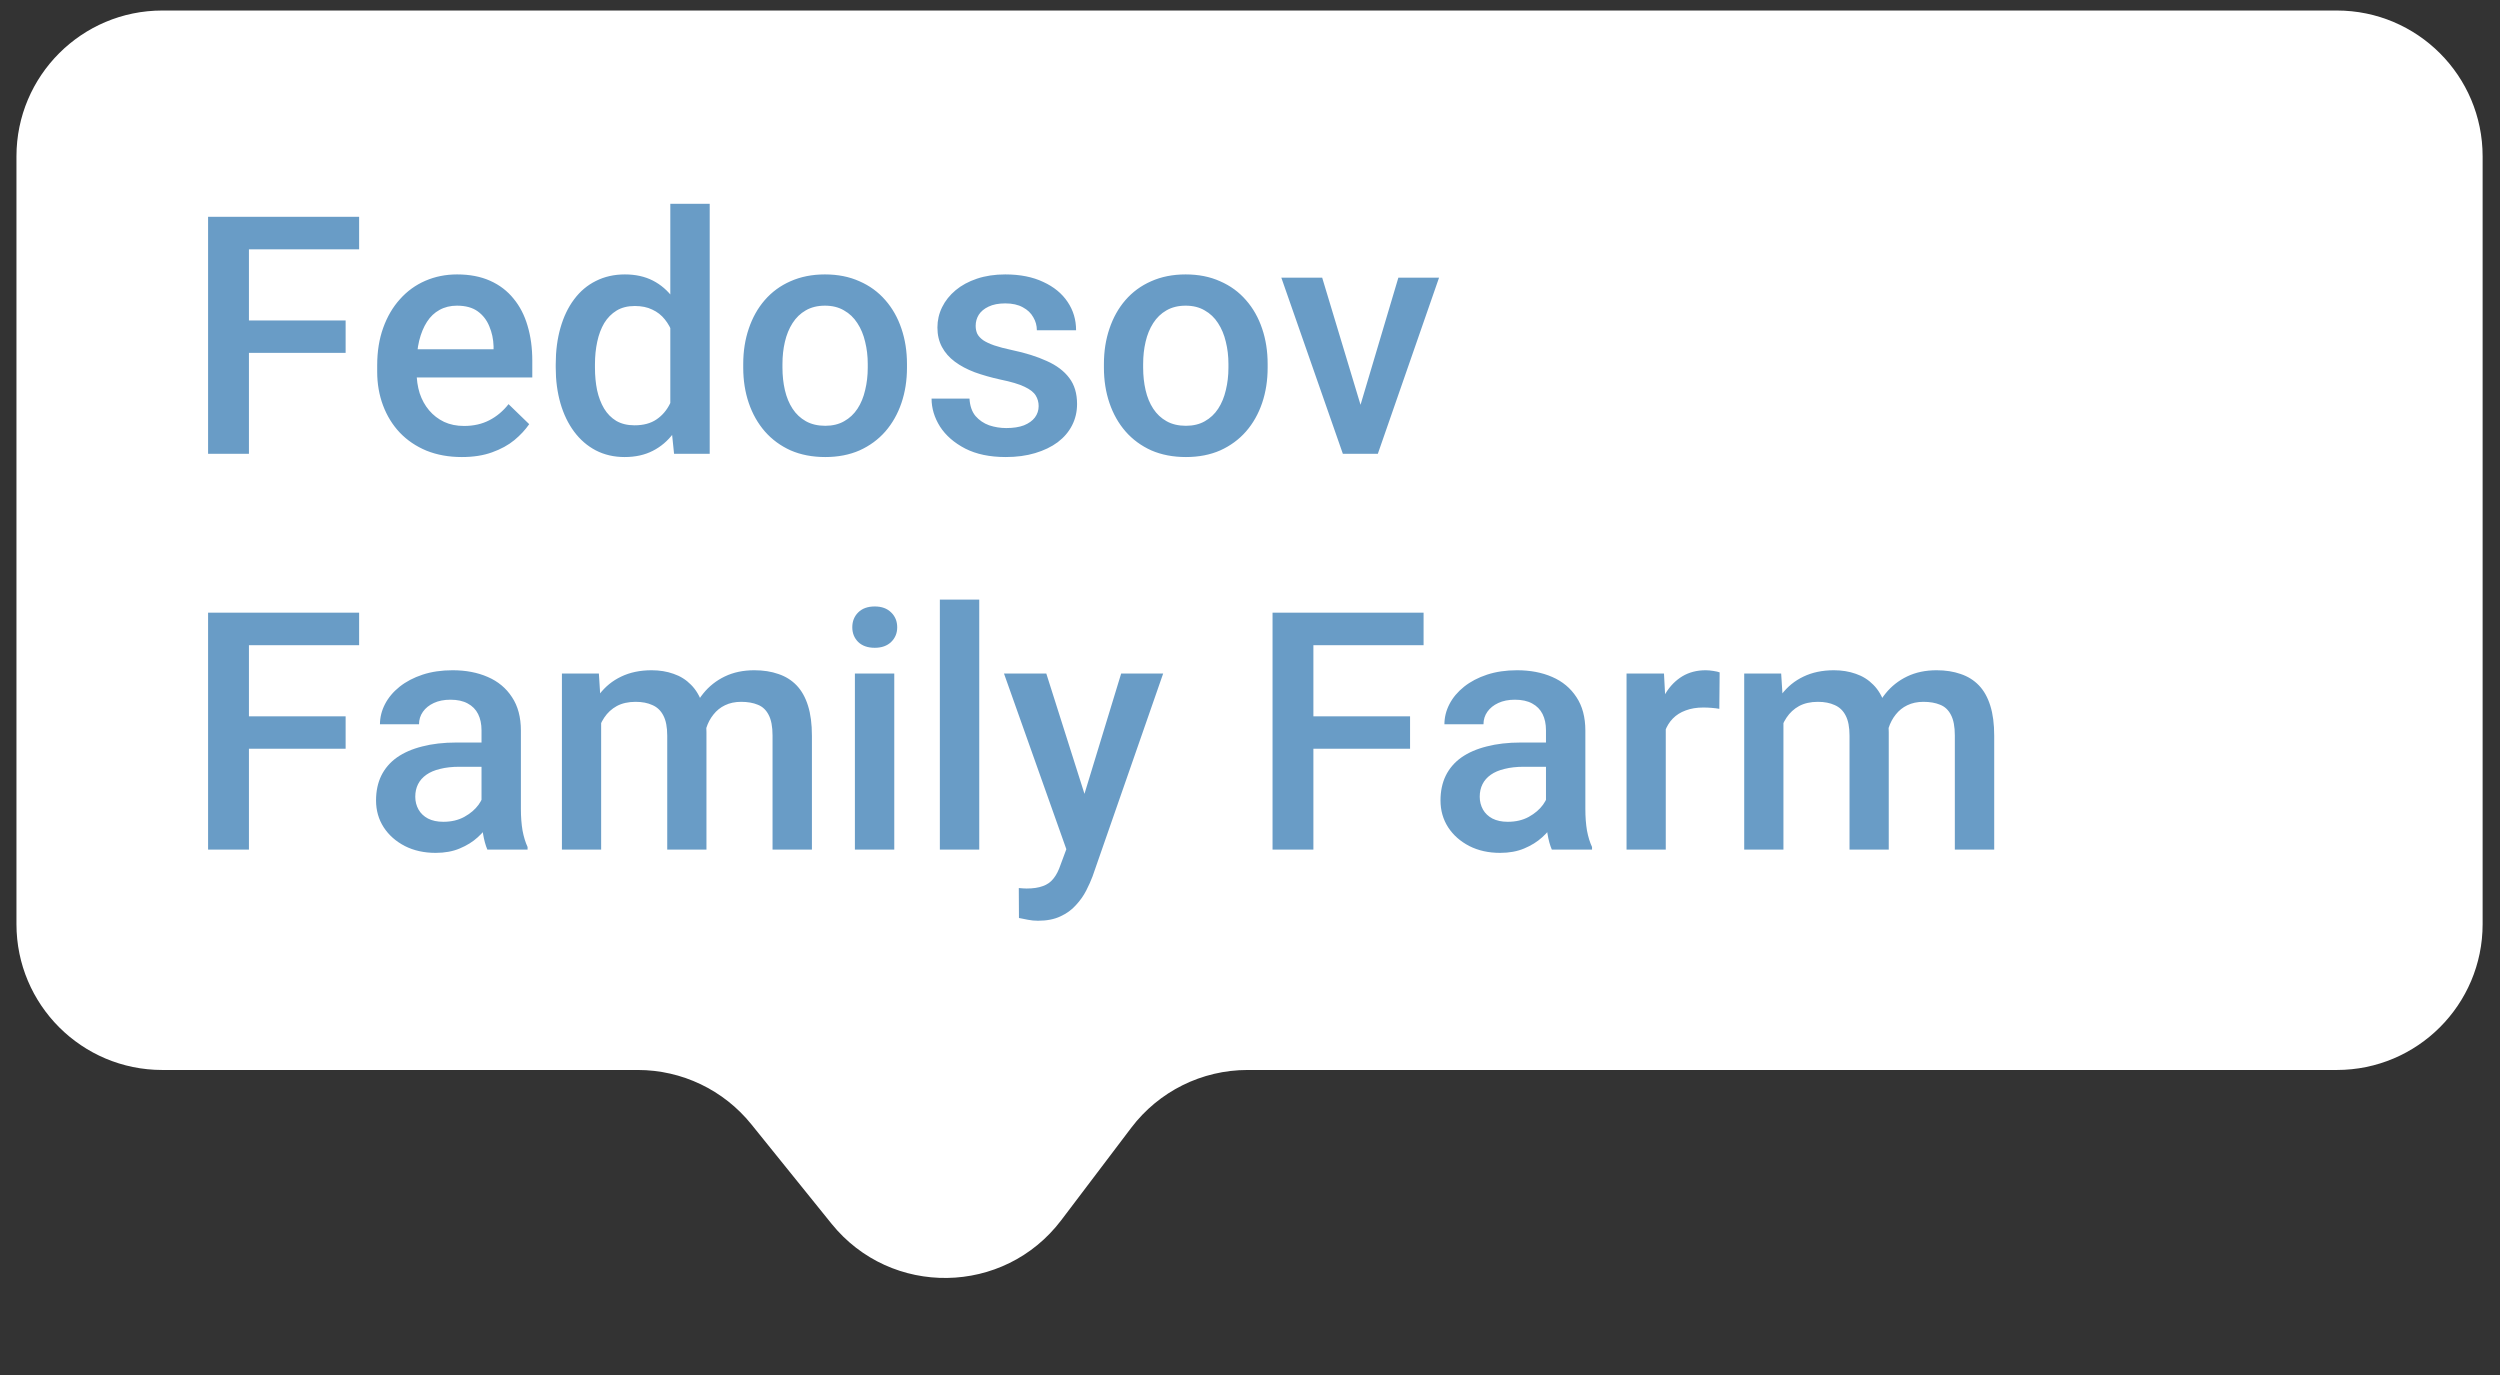
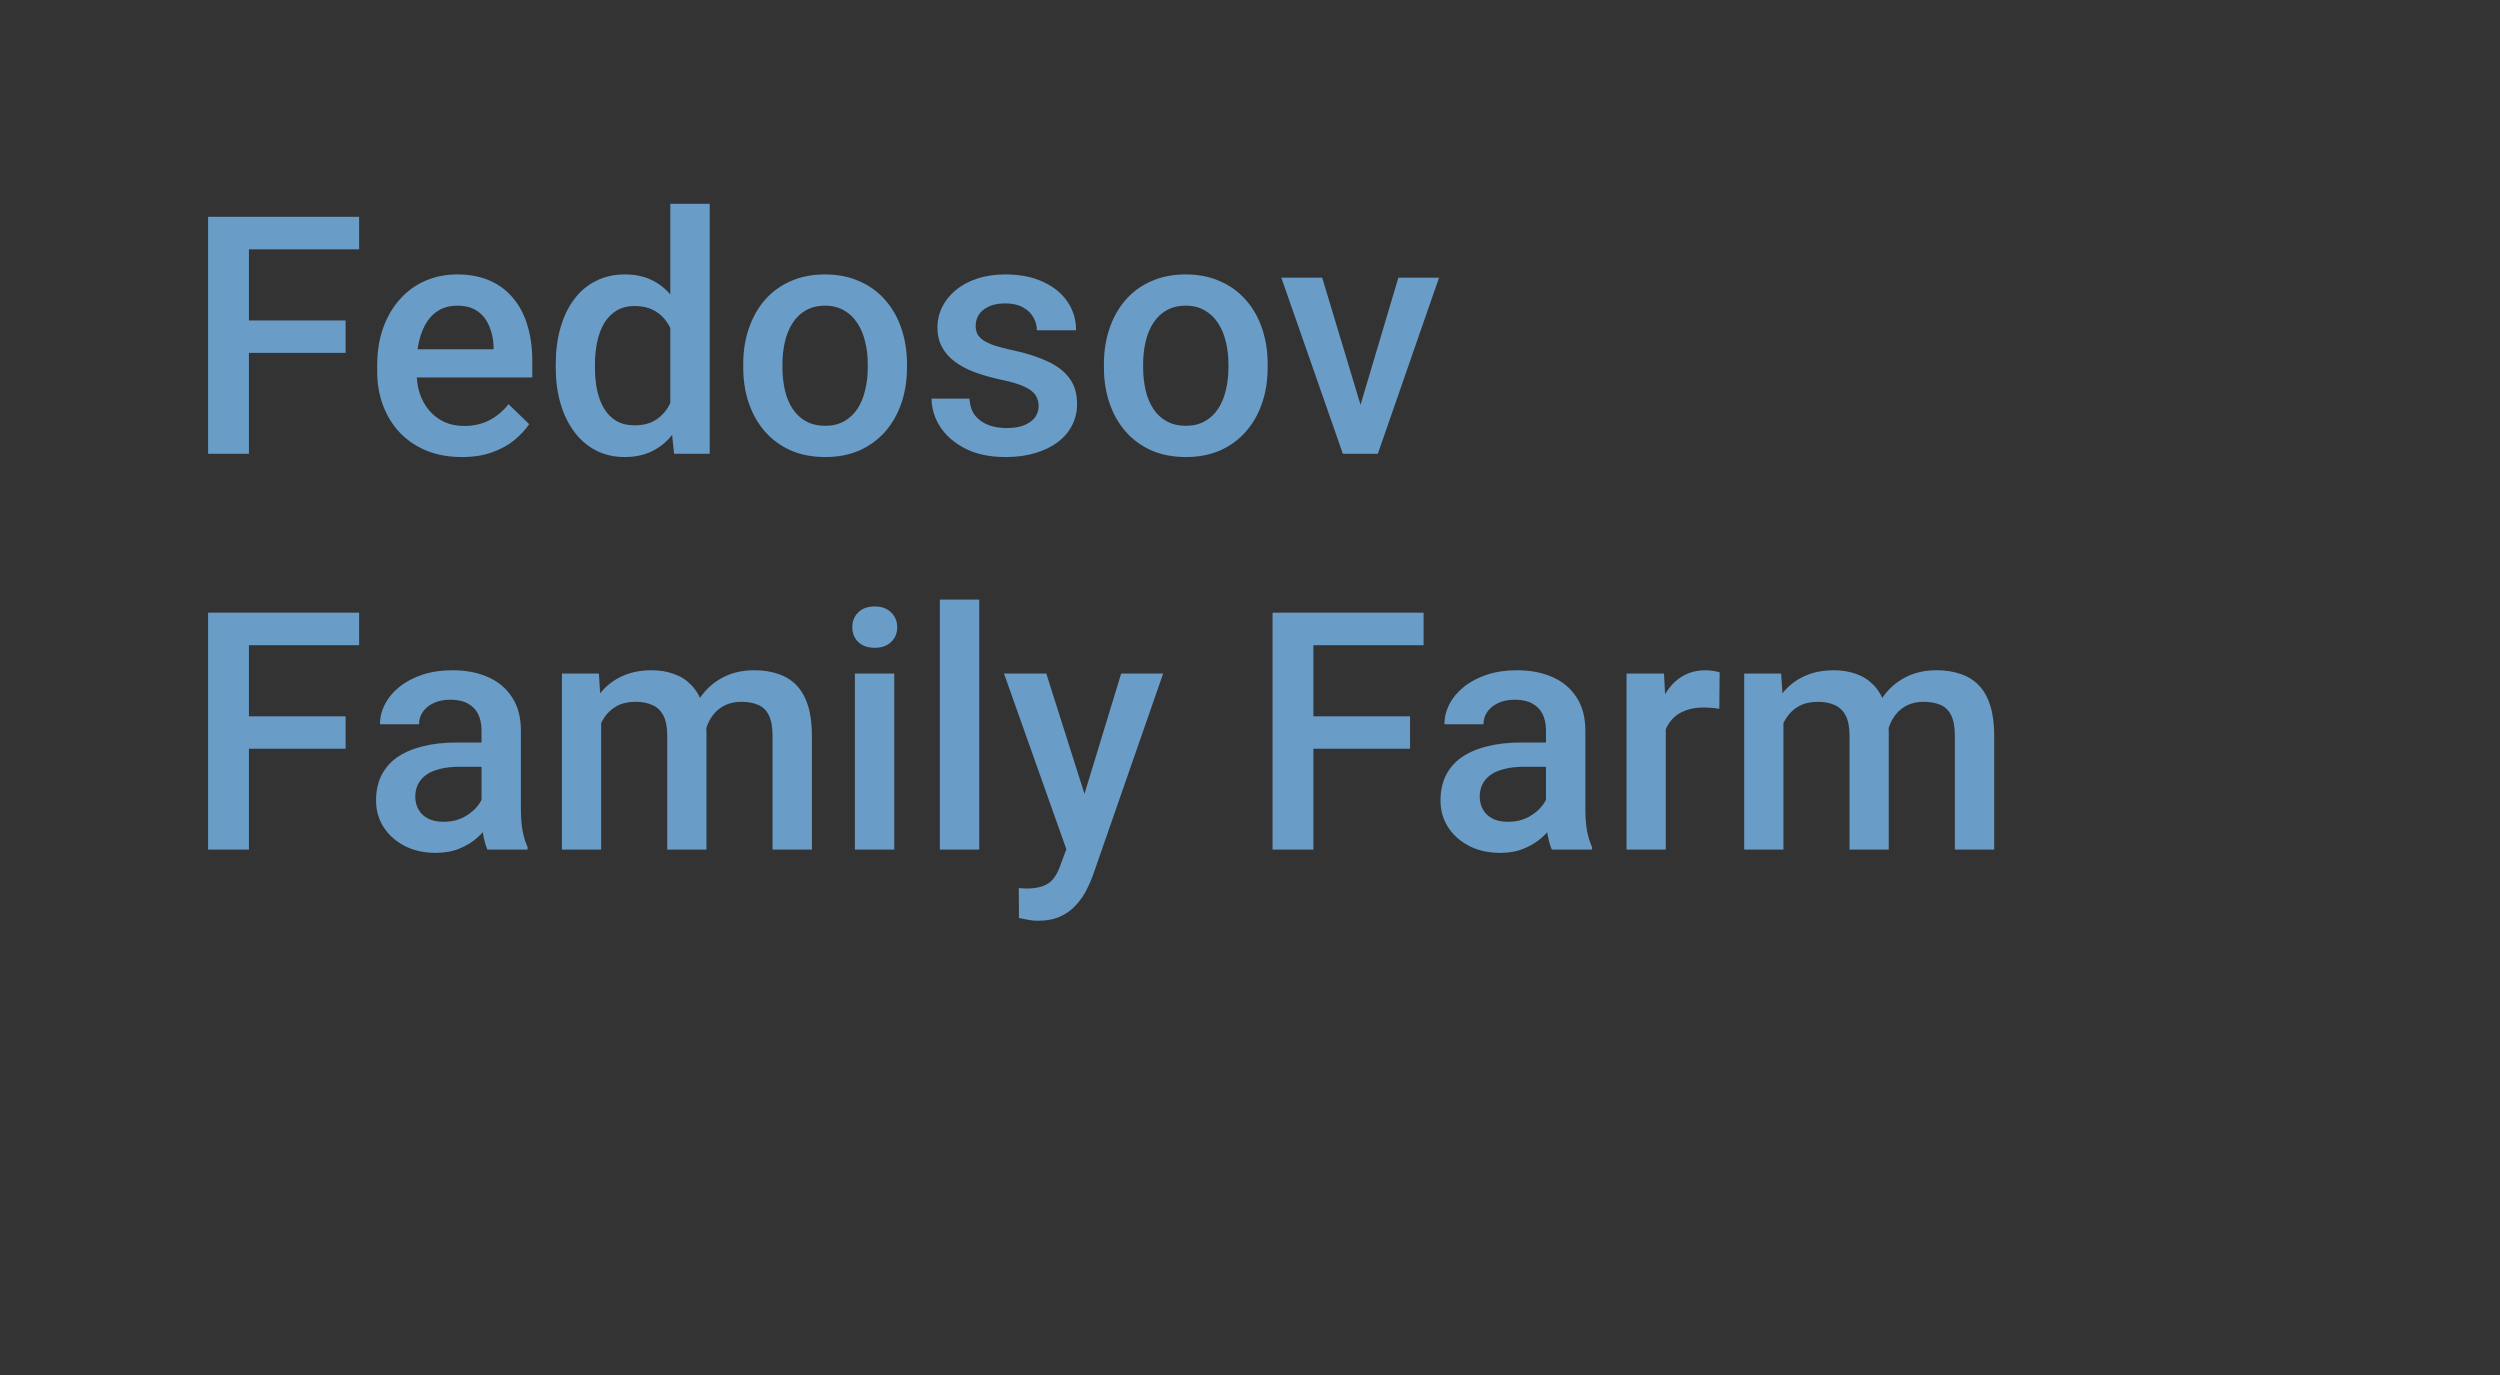
<svg xmlns="http://www.w3.org/2000/svg" width="120" height="66" viewBox="0 0 120 66" fill="none">
  <rect x="0" y="0" width="120" height="66" fill="#333333" stroke="none" />
-   <path d="M0.79 7.505C0.79 3.639 3.924 0.505 7.79 0.505H112.166C116.032 0.505 119.166 3.639 119.166 7.505V44.359C119.166 48.225 116.032 51.359 112.166 51.359H59.881C57.689 51.359 55.623 52.386 54.3 54.133L50.941 58.568C48.194 62.196 42.77 62.279 39.913 58.738L36.062 53.964C34.733 52.317 32.73 51.359 30.614 51.359H7.79C3.924 51.359 0.79 48.225 0.79 44.359V7.505Z" fill="white" />
  <path d="M11.949 10.407V21.782H9.988V10.407H11.949ZM16.59 15.383V16.938H11.449V15.383H16.59ZM17.238 10.407V11.969H11.449V10.407H17.238ZM22.168 21.938C21.543 21.938 20.977 21.836 20.472 21.633C19.972 21.425 19.545 21.136 19.191 20.766C18.842 20.396 18.574 19.961 18.386 19.461C18.199 18.961 18.105 18.422 18.105 17.844V17.532C18.105 16.87 18.201 16.271 18.394 15.735C18.587 15.198 18.855 14.74 19.199 14.36C19.543 13.974 19.949 13.68 20.418 13.477C20.886 13.274 21.394 13.172 21.941 13.172C22.545 13.172 23.074 13.274 23.527 13.477C23.98 13.68 24.355 13.967 24.652 14.336C24.954 14.701 25.178 15.136 25.324 15.641C25.475 16.146 25.55 16.704 25.55 17.313V18.118H19.019V16.766H23.691V16.618C23.681 16.279 23.613 15.961 23.488 15.665C23.368 15.368 23.183 15.128 22.933 14.946C22.683 14.764 22.35 14.672 21.933 14.672C21.621 14.672 21.342 14.74 21.097 14.876C20.858 15.006 20.657 15.196 20.496 15.446C20.334 15.696 20.209 15.998 20.121 16.352C20.037 16.701 19.996 17.094 19.996 17.532V17.844C19.996 18.214 20.045 18.558 20.144 18.875C20.248 19.188 20.399 19.461 20.597 19.696C20.795 19.93 21.035 20.115 21.316 20.25C21.597 20.381 21.918 20.446 22.277 20.446C22.73 20.446 23.134 20.355 23.488 20.172C23.842 19.99 24.149 19.732 24.41 19.399L25.402 20.36C25.22 20.625 24.983 20.881 24.691 21.125C24.399 21.365 24.043 21.56 23.621 21.711C23.204 21.863 22.72 21.938 22.168 21.938ZM32.175 20.032V9.782H34.066V21.782H32.355L32.175 20.032ZM26.675 17.649V17.485C26.675 16.844 26.751 16.261 26.902 15.735C27.053 15.204 27.272 14.748 27.558 14.368C27.845 13.982 28.194 13.688 28.605 13.485C29.017 13.277 29.48 13.172 29.996 13.172C30.506 13.172 30.954 13.271 31.34 13.469C31.725 13.667 32.053 13.951 32.324 14.321C32.595 14.685 32.811 15.123 32.972 15.633C33.134 16.139 33.248 16.701 33.316 17.321V17.844C33.248 18.448 33.134 19 32.972 19.5C32.811 20 32.595 20.433 32.324 20.797C32.053 21.162 31.722 21.443 31.332 21.641C30.946 21.839 30.496 21.938 29.98 21.938C29.47 21.938 29.009 21.831 28.597 21.618C28.191 21.404 27.845 21.105 27.558 20.719C27.272 20.334 27.053 19.881 26.902 19.36C26.751 18.834 26.675 18.264 26.675 17.649ZM28.558 17.485V17.649C28.558 18.034 28.592 18.394 28.66 18.727C28.733 19.06 28.845 19.355 28.996 19.61C29.147 19.86 29.342 20.058 29.582 20.204C29.826 20.344 30.118 20.415 30.457 20.415C30.884 20.415 31.235 20.321 31.511 20.133C31.787 19.946 32.004 19.693 32.16 19.375C32.321 19.053 32.431 18.693 32.488 18.297V16.883C32.457 16.576 32.392 16.29 32.293 16.024C32.199 15.758 32.071 15.527 31.91 15.329C31.748 15.126 31.548 14.969 31.308 14.86C31.074 14.745 30.795 14.688 30.472 14.688C30.128 14.688 29.837 14.761 29.597 14.907C29.358 15.053 29.16 15.253 29.003 15.508C28.852 15.764 28.741 16.06 28.668 16.399C28.595 16.738 28.558 17.099 28.558 17.485ZM35.675 17.649V17.469C35.675 16.86 35.764 16.295 35.941 15.774C36.118 15.248 36.373 14.792 36.707 14.407C37.045 14.016 37.457 13.714 37.941 13.501C38.431 13.282 38.983 13.172 39.597 13.172C40.217 13.172 40.769 13.282 41.254 13.501C41.743 13.714 42.157 14.016 42.496 14.407C42.834 14.792 43.092 15.248 43.269 15.774C43.446 16.295 43.535 16.86 43.535 17.469V17.649C43.535 18.258 43.446 18.823 43.269 19.344C43.092 19.865 42.834 20.321 42.496 20.711C42.157 21.097 41.746 21.399 41.261 21.618C40.777 21.831 40.227 21.938 39.613 21.938C38.993 21.938 38.438 21.831 37.949 21.618C37.465 21.399 37.053 21.097 36.715 20.711C36.376 20.321 36.118 19.865 35.941 19.344C35.764 18.823 35.675 18.258 35.675 17.649ZM37.558 17.469V17.649C37.558 18.029 37.597 18.389 37.675 18.727C37.754 19.066 37.876 19.363 38.043 19.618C38.209 19.873 38.423 20.073 38.683 20.219C38.944 20.365 39.254 20.438 39.613 20.438C39.962 20.438 40.264 20.365 40.519 20.219C40.78 20.073 40.993 19.873 41.16 19.618C41.327 19.363 41.449 19.066 41.527 18.727C41.61 18.389 41.652 18.029 41.652 17.649V17.469C41.652 17.094 41.61 16.74 41.527 16.407C41.449 16.068 41.324 15.769 41.152 15.508C40.985 15.248 40.772 15.045 40.511 14.899C40.256 14.748 39.952 14.672 39.597 14.672C39.243 14.672 38.936 14.748 38.675 14.899C38.42 15.045 38.209 15.248 38.043 15.508C37.876 15.769 37.754 16.068 37.675 16.407C37.597 16.74 37.558 17.094 37.558 17.469ZM49.855 19.493C49.855 19.305 49.808 19.136 49.715 18.985C49.621 18.829 49.441 18.688 49.175 18.563C48.915 18.438 48.53 18.323 48.019 18.219C47.571 18.12 47.16 18.003 46.785 17.868C46.415 17.727 46.097 17.558 45.832 17.36C45.566 17.162 45.36 16.928 45.215 16.657C45.069 16.386 44.996 16.073 44.996 15.719C44.996 15.376 45.071 15.05 45.222 14.743C45.373 14.435 45.59 14.165 45.871 13.93C46.152 13.696 46.493 13.511 46.894 13.376C47.3 13.24 47.754 13.172 48.254 13.172C48.962 13.172 49.569 13.292 50.074 13.532C50.584 13.766 50.975 14.086 51.246 14.493C51.517 14.894 51.652 15.347 51.652 15.852H49.769C49.769 15.628 49.712 15.42 49.597 15.227C49.488 15.029 49.321 14.87 49.097 14.751C48.873 14.626 48.592 14.563 48.254 14.563C47.931 14.563 47.662 14.615 47.449 14.719C47.24 14.818 47.084 14.948 46.98 15.11C46.881 15.271 46.832 15.448 46.832 15.641C46.832 15.782 46.858 15.909 46.91 16.024C46.967 16.133 47.061 16.235 47.191 16.329C47.321 16.417 47.498 16.5 47.722 16.579C47.952 16.657 48.238 16.732 48.582 16.805C49.227 16.941 49.782 17.115 50.246 17.329C50.715 17.537 51.074 17.808 51.324 18.141C51.574 18.469 51.699 18.886 51.699 19.391C51.699 19.766 51.618 20.11 51.457 20.422C51.3 20.73 51.071 20.998 50.769 21.227C50.467 21.451 50.105 21.625 49.683 21.75C49.267 21.875 48.798 21.938 48.277 21.938C47.511 21.938 46.863 21.803 46.332 21.532C45.8 21.256 45.397 20.904 45.121 20.477C44.85 20.045 44.715 19.597 44.715 19.133H46.535C46.556 19.482 46.652 19.761 46.824 19.969C47.001 20.172 47.22 20.321 47.48 20.415C47.746 20.503 48.019 20.547 48.3 20.547C48.639 20.547 48.923 20.503 49.152 20.415C49.381 20.321 49.556 20.196 49.675 20.04C49.795 19.878 49.855 19.696 49.855 19.493ZM52.988 17.649V17.469C52.988 16.86 53.077 16.295 53.254 15.774C53.431 15.248 53.686 14.792 54.019 14.407C54.358 14.016 54.769 13.714 55.254 13.501C55.743 13.282 56.295 13.172 56.91 13.172C57.53 13.172 58.082 13.282 58.566 13.501C59.056 13.714 59.47 14.016 59.808 14.407C60.147 14.792 60.405 15.248 60.582 15.774C60.759 16.295 60.847 16.86 60.847 17.469V17.649C60.847 18.258 60.759 18.823 60.582 19.344C60.405 19.865 60.147 20.321 59.808 20.711C59.47 21.097 59.058 21.399 58.574 21.618C58.09 21.831 57.54 21.938 56.925 21.938C56.306 21.938 55.751 21.831 55.261 21.618C54.777 21.399 54.365 21.097 54.027 20.711C53.688 20.321 53.431 19.865 53.254 19.344C53.077 18.823 52.988 18.258 52.988 17.649ZM54.871 17.469V17.649C54.871 18.029 54.91 18.389 54.988 18.727C55.066 19.066 55.188 19.363 55.355 19.618C55.522 19.873 55.735 20.073 55.996 20.219C56.256 20.365 56.566 20.438 56.925 20.438C57.274 20.438 57.577 20.365 57.832 20.219C58.092 20.073 58.306 19.873 58.472 19.618C58.639 19.363 58.761 19.066 58.84 18.727C58.923 18.389 58.965 18.029 58.965 17.649V17.469C58.965 17.094 58.923 16.74 58.84 16.407C58.761 16.068 58.636 15.769 58.465 15.508C58.298 15.248 58.084 15.045 57.824 14.899C57.569 14.748 57.264 14.672 56.91 14.672C56.556 14.672 56.248 14.748 55.988 14.899C55.733 15.045 55.522 15.248 55.355 15.508C55.188 15.769 55.066 16.068 54.988 16.407C54.91 16.74 54.871 17.094 54.871 17.469ZM65.05 20.29L67.121 13.329H69.074L66.136 21.782H64.918L65.05 20.29ZM63.465 13.329L65.574 20.321L65.675 21.782H64.457L61.504 13.329H63.465ZM11.949 29.407V40.782H9.988V29.407H11.949ZM16.59 34.383V35.938H11.449V34.383H16.59ZM17.238 29.407V30.969H11.449V29.407H17.238ZM23.113 39.086V35.055C23.113 34.753 23.058 34.493 22.949 34.274C22.84 34.055 22.673 33.886 22.449 33.766C22.23 33.646 21.954 33.586 21.621 33.586C21.313 33.586 21.048 33.639 20.824 33.743C20.6 33.847 20.425 33.987 20.3 34.165C20.175 34.342 20.113 34.542 20.113 34.766H18.238C18.238 34.433 18.319 34.11 18.48 33.797C18.642 33.485 18.876 33.206 19.183 32.961C19.491 32.717 19.858 32.524 20.285 32.383C20.712 32.243 21.191 32.172 21.722 32.172C22.358 32.172 22.92 32.279 23.41 32.493C23.905 32.706 24.293 33.029 24.574 33.461C24.86 33.889 25.003 34.425 25.003 35.071V38.829C25.003 39.214 25.03 39.56 25.082 39.868C25.139 40.17 25.22 40.433 25.324 40.657V40.782H23.394C23.306 40.579 23.235 40.321 23.183 40.008C23.136 39.691 23.113 39.383 23.113 39.086ZM23.386 35.641L23.402 36.805H22.05C21.701 36.805 21.394 36.839 21.128 36.907C20.863 36.969 20.642 37.063 20.465 37.188C20.287 37.313 20.155 37.464 20.066 37.641C19.977 37.818 19.933 38.019 19.933 38.243C19.933 38.467 19.985 38.672 20.09 38.86C20.194 39.042 20.345 39.185 20.543 39.29C20.746 39.394 20.991 39.446 21.277 39.446C21.662 39.446 21.998 39.368 22.285 39.211C22.576 39.05 22.806 38.855 22.972 38.626C23.139 38.391 23.227 38.17 23.238 37.961L23.847 38.797C23.785 39.011 23.678 39.24 23.527 39.485C23.376 39.73 23.178 39.964 22.933 40.188C22.694 40.407 22.405 40.586 22.066 40.727C21.733 40.868 21.347 40.938 20.91 40.938C20.358 40.938 19.866 40.829 19.433 40.61C19.001 40.386 18.662 40.086 18.418 39.711C18.173 39.331 18.05 38.901 18.05 38.422C18.05 37.974 18.134 37.579 18.3 37.235C18.472 36.886 18.722 36.594 19.05 36.36C19.384 36.126 19.79 35.948 20.269 35.829C20.748 35.704 21.295 35.641 21.91 35.641H23.386ZM28.855 34.047V40.782H26.972V32.329H28.746L28.855 34.047ZM28.55 36.243L27.91 36.235C27.91 35.651 27.983 35.112 28.128 34.618C28.274 34.123 28.488 33.693 28.769 33.329C29.05 32.959 29.399 32.675 29.816 32.477C30.238 32.274 30.725 32.172 31.277 32.172C31.662 32.172 32.014 32.23 32.332 32.344C32.655 32.454 32.933 32.628 33.168 32.868C33.407 33.107 33.59 33.415 33.715 33.79C33.845 34.165 33.91 34.618 33.91 35.149V40.782H32.027V35.313C32.027 34.901 31.965 34.579 31.84 34.344C31.72 34.11 31.545 33.943 31.316 33.844C31.092 33.74 30.824 33.688 30.511 33.688C30.157 33.688 29.855 33.756 29.605 33.891C29.36 34.026 29.16 34.211 29.003 34.446C28.847 34.68 28.733 34.951 28.66 35.258C28.587 35.566 28.55 35.894 28.55 36.243ZM33.793 35.743L32.91 35.938C32.91 35.428 32.98 34.946 33.121 34.493C33.267 34.034 33.477 33.633 33.754 33.29C34.035 32.941 34.381 32.667 34.793 32.469C35.204 32.271 35.675 32.172 36.207 32.172C36.639 32.172 37.024 32.232 37.363 32.352C37.707 32.467 37.998 32.649 38.238 32.899C38.477 33.149 38.66 33.474 38.785 33.876C38.91 34.271 38.972 34.751 38.972 35.313V40.782H37.082V35.305C37.082 34.878 37.019 34.547 36.894 34.313C36.774 34.079 36.602 33.917 36.379 33.829C36.155 33.735 35.886 33.688 35.574 33.688C35.282 33.688 35.024 33.743 34.8 33.852C34.582 33.956 34.397 34.105 34.246 34.297C34.095 34.485 33.98 34.701 33.902 34.946C33.829 35.191 33.793 35.456 33.793 35.743ZM42.925 32.329V40.782H41.035V32.329H42.925ZM40.91 30.11C40.91 29.823 41.004 29.586 41.191 29.399C41.384 29.206 41.649 29.11 41.988 29.11C42.321 29.11 42.584 29.206 42.777 29.399C42.97 29.586 43.066 29.823 43.066 30.11C43.066 30.391 42.97 30.625 42.777 30.813C42.584 31 42.321 31.094 41.988 31.094C41.649 31.094 41.384 31 41.191 30.813C41.004 30.625 40.91 30.391 40.91 30.11ZM47.004 28.782V40.782H45.113V28.782H47.004ZM51.519 39.86L53.816 32.329H55.832L52.441 42.071C52.363 42.279 52.261 42.506 52.136 42.751C52.011 42.995 51.847 43.227 51.644 43.446C51.446 43.67 51.199 43.849 50.902 43.985C50.605 44.126 50.246 44.196 49.824 44.196C49.657 44.196 49.496 44.18 49.34 44.149C49.188 44.123 49.045 44.094 48.91 44.063L48.902 42.626C48.954 42.631 49.017 42.636 49.09 42.641C49.168 42.646 49.23 42.649 49.277 42.649C49.59 42.649 49.85 42.61 50.058 42.532C50.267 42.459 50.436 42.339 50.566 42.172C50.702 42.006 50.816 41.782 50.91 41.501L51.519 39.86ZM50.222 32.329L52.23 38.657L52.566 40.641L51.261 40.977L48.191 32.329H50.222ZM63.043 29.407V40.782H61.082V29.407H63.043ZM67.683 34.383V35.938H62.543V34.383H67.683ZM68.332 29.407V30.969H62.543V29.407H68.332ZM74.207 39.086V35.055C74.207 34.753 74.152 34.493 74.043 34.274C73.933 34.055 73.767 33.886 73.543 33.766C73.324 33.646 73.048 33.586 72.715 33.586C72.407 33.586 72.142 33.639 71.918 33.743C71.694 33.847 71.519 33.987 71.394 34.165C71.269 34.342 71.207 34.542 71.207 34.766H69.332C69.332 34.433 69.412 34.11 69.574 33.797C69.735 33.485 69.97 33.206 70.277 32.961C70.584 32.717 70.951 32.524 71.379 32.383C71.806 32.243 72.285 32.172 72.816 32.172C73.451 32.172 74.014 32.279 74.504 32.493C74.998 32.706 75.386 33.029 75.668 33.461C75.954 33.889 76.097 34.425 76.097 35.071V38.829C76.097 39.214 76.123 39.56 76.175 39.868C76.233 40.17 76.313 40.433 76.418 40.657V40.782H74.488C74.399 40.579 74.329 40.321 74.277 40.008C74.23 39.691 74.207 39.383 74.207 39.086ZM74.48 35.641L74.496 36.805H73.144C72.795 36.805 72.488 36.839 72.222 36.907C71.957 36.969 71.735 37.063 71.558 37.188C71.381 37.313 71.248 37.464 71.16 37.641C71.071 37.818 71.027 38.019 71.027 38.243C71.027 38.467 71.079 38.672 71.183 38.86C71.287 39.042 71.438 39.185 71.636 39.29C71.84 39.394 72.084 39.446 72.371 39.446C72.756 39.446 73.092 39.368 73.379 39.211C73.67 39.05 73.899 38.855 74.066 38.626C74.233 38.391 74.321 38.17 74.332 37.961L74.941 38.797C74.879 39.011 74.772 39.24 74.621 39.485C74.47 39.73 74.272 39.964 74.027 40.188C73.787 40.407 73.498 40.586 73.16 40.727C72.826 40.868 72.441 40.938 72.004 40.938C71.451 40.938 70.959 40.829 70.527 40.61C70.095 40.386 69.756 40.086 69.511 39.711C69.267 39.331 69.144 38.901 69.144 38.422C69.144 37.974 69.228 37.579 69.394 37.235C69.566 36.886 69.816 36.594 70.144 36.36C70.478 36.126 70.884 35.948 71.363 35.829C71.842 35.704 72.389 35.641 73.004 35.641H74.48ZM79.957 33.938V40.782H78.074V32.329H79.871L79.957 33.938ZM82.543 32.274L82.527 34.024C82.412 34.003 82.287 33.987 82.152 33.977C82.022 33.967 81.892 33.961 81.761 33.961C81.438 33.961 81.155 34.008 80.91 34.102C80.665 34.191 80.459 34.321 80.293 34.493C80.131 34.659 80.006 34.862 79.918 35.102C79.829 35.342 79.777 35.61 79.761 35.907L79.332 35.938C79.332 35.407 79.384 34.915 79.488 34.461C79.592 34.008 79.748 33.61 79.957 33.266C80.17 32.922 80.436 32.654 80.754 32.461C81.076 32.269 81.449 32.172 81.871 32.172C81.985 32.172 82.108 32.183 82.238 32.204C82.373 32.224 82.475 32.248 82.543 32.274ZM85.605 34.047V40.782H83.722V32.329H85.496L85.605 34.047ZM85.3 36.243L84.66 36.235C84.66 35.651 84.733 35.112 84.879 34.618C85.024 34.123 85.238 33.693 85.519 33.329C85.8 32.959 86.149 32.675 86.566 32.477C86.988 32.274 87.475 32.172 88.027 32.172C88.412 32.172 88.764 32.23 89.082 32.344C89.405 32.454 89.683 32.628 89.918 32.868C90.157 33.107 90.34 33.415 90.465 33.79C90.595 34.165 90.66 34.618 90.66 35.149V40.782H88.777V35.313C88.777 34.901 88.715 34.579 88.59 34.344C88.47 34.11 88.295 33.943 88.066 33.844C87.842 33.74 87.574 33.688 87.261 33.688C86.907 33.688 86.605 33.756 86.355 33.891C86.11 34.026 85.91 34.211 85.754 34.446C85.597 34.68 85.483 34.951 85.41 35.258C85.337 35.566 85.3 35.894 85.3 36.243ZM90.543 35.743L89.66 35.938C89.66 35.428 89.73 34.946 89.871 34.493C90.017 34.034 90.228 33.633 90.504 33.29C90.785 32.941 91.131 32.667 91.543 32.469C91.954 32.271 92.425 32.172 92.957 32.172C93.389 32.172 93.774 32.232 94.113 32.352C94.457 32.467 94.748 32.649 94.988 32.899C95.228 33.149 95.41 33.474 95.535 33.876C95.66 34.271 95.722 34.751 95.722 35.313V40.782H93.832V35.305C93.832 34.878 93.769 34.547 93.644 34.313C93.524 34.079 93.353 33.917 93.129 33.829C92.905 33.735 92.636 33.688 92.324 33.688C92.032 33.688 91.774 33.743 91.55 33.852C91.332 33.956 91.147 34.105 90.996 34.297C90.845 34.485 90.73 34.701 90.652 34.946C90.579 35.191 90.543 35.456 90.543 35.743Z" fill="#699CC6" />
</svg>